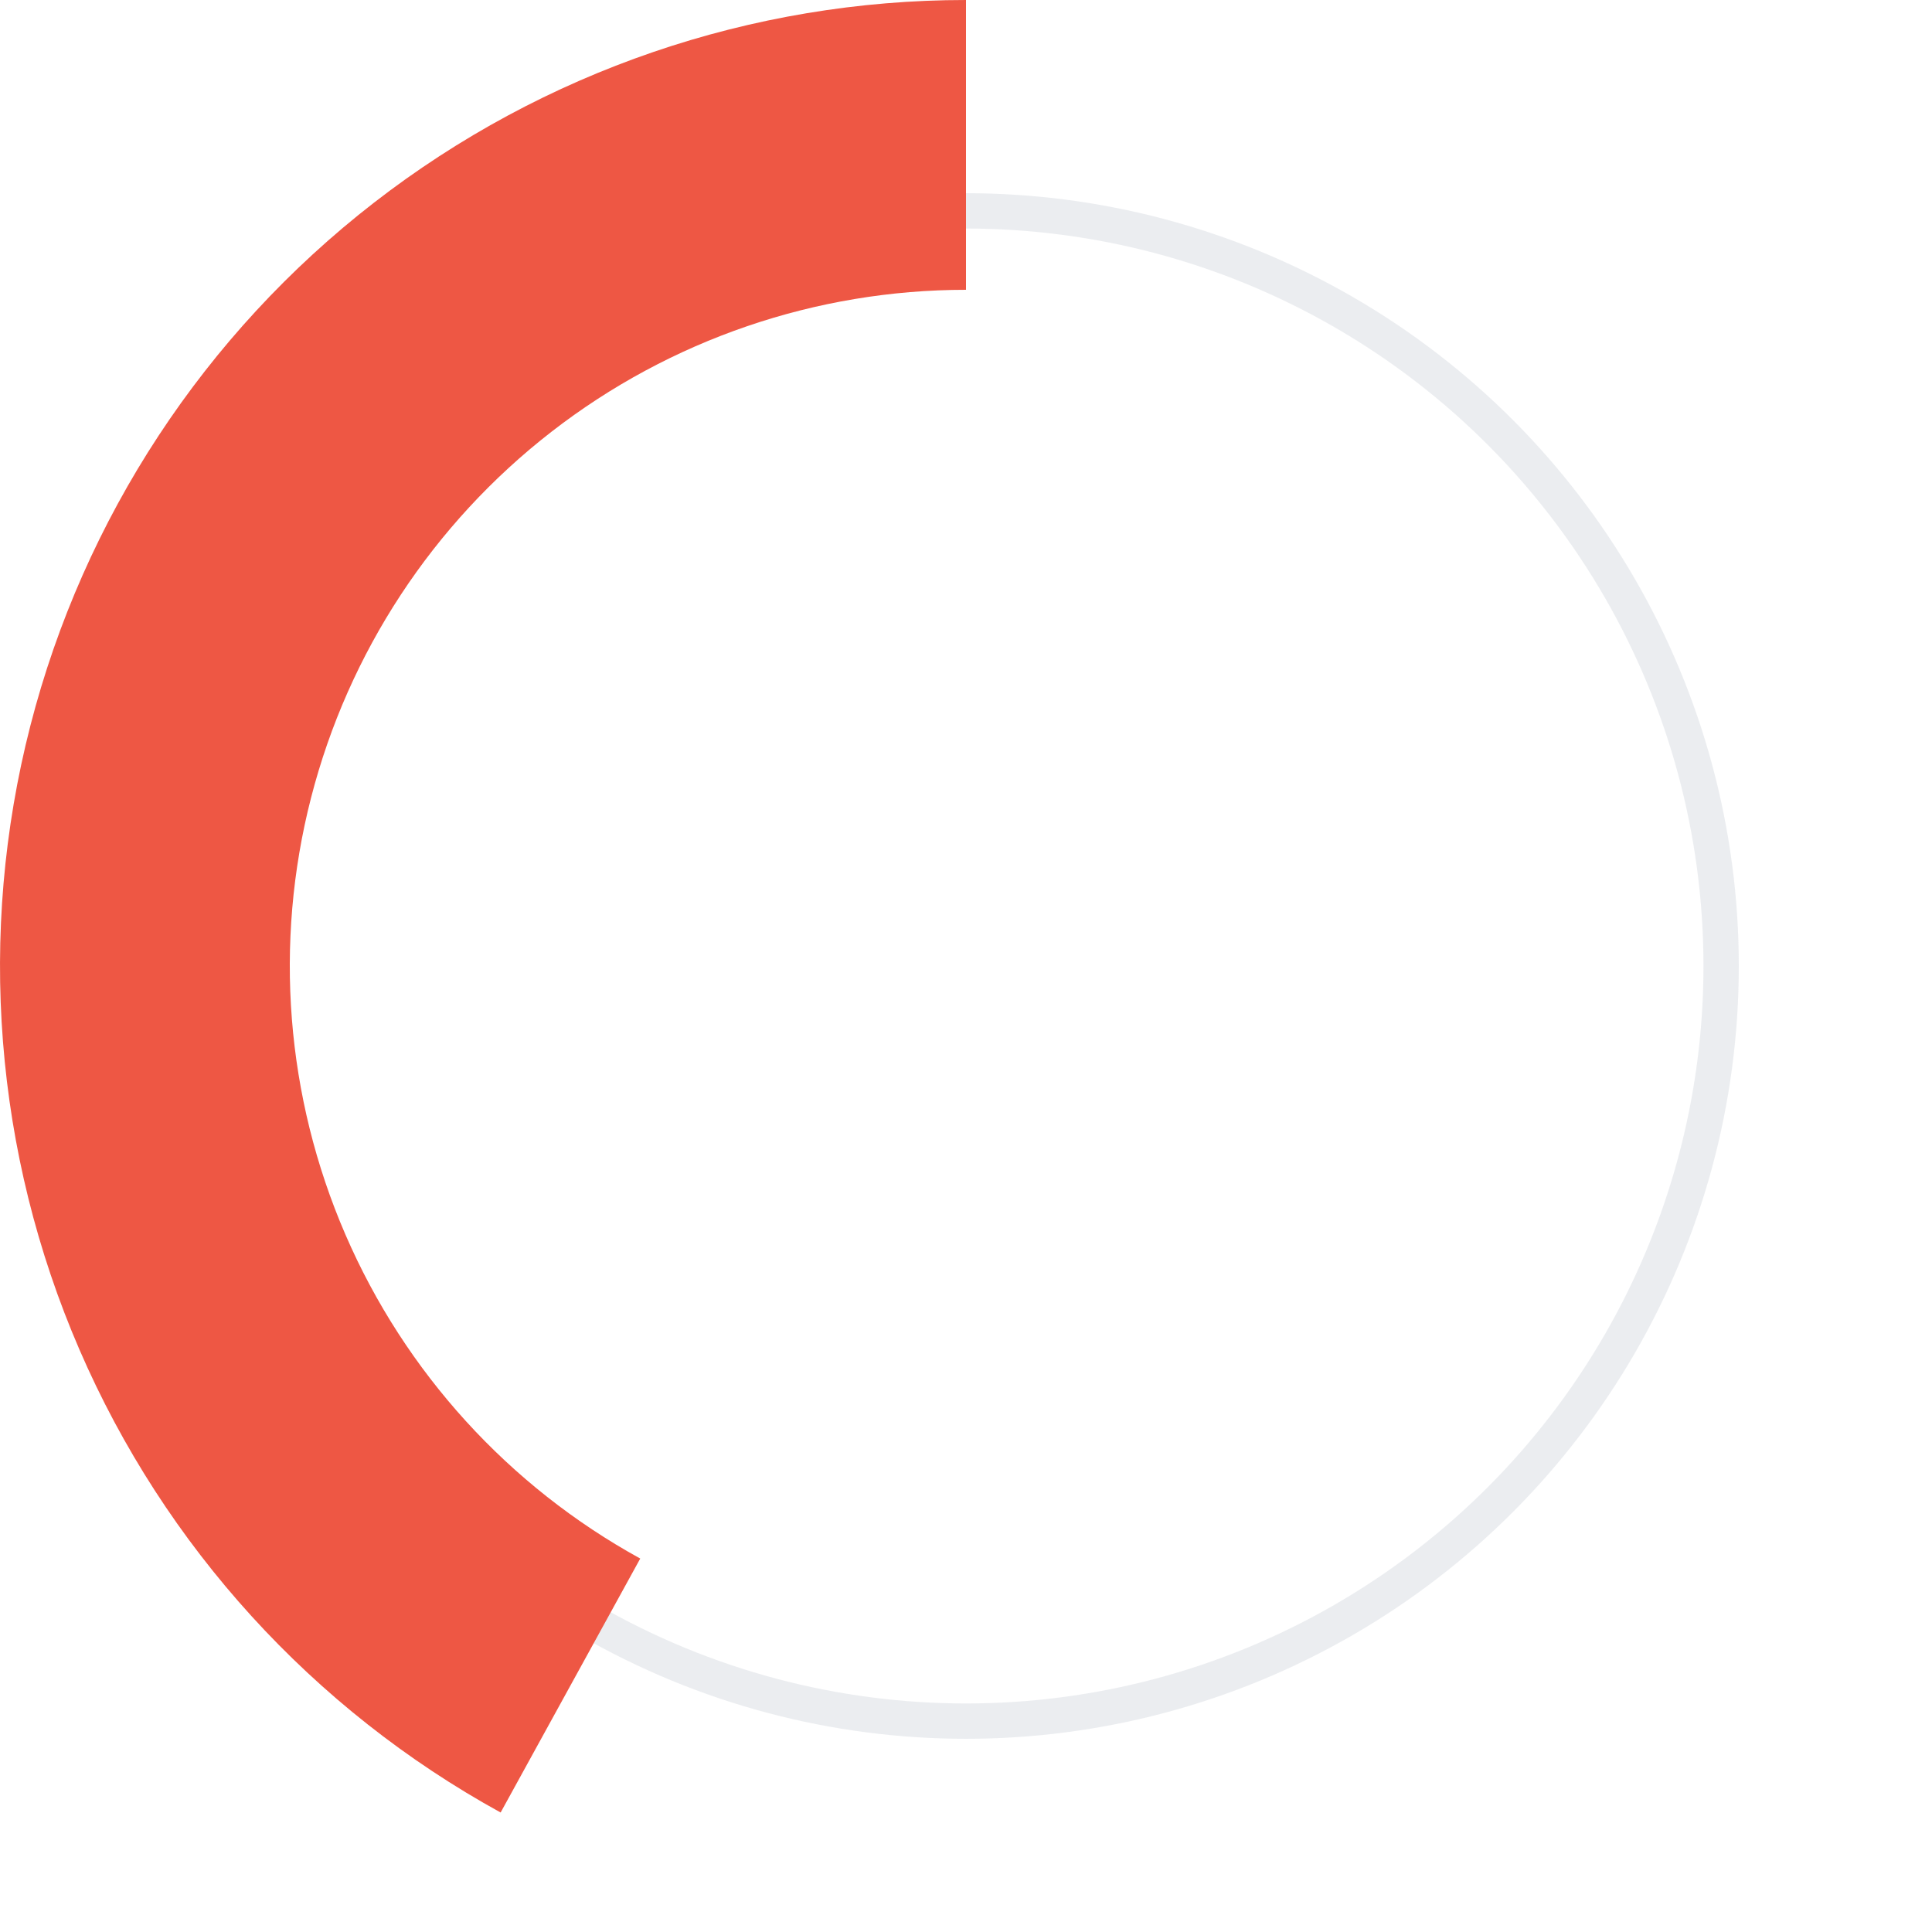
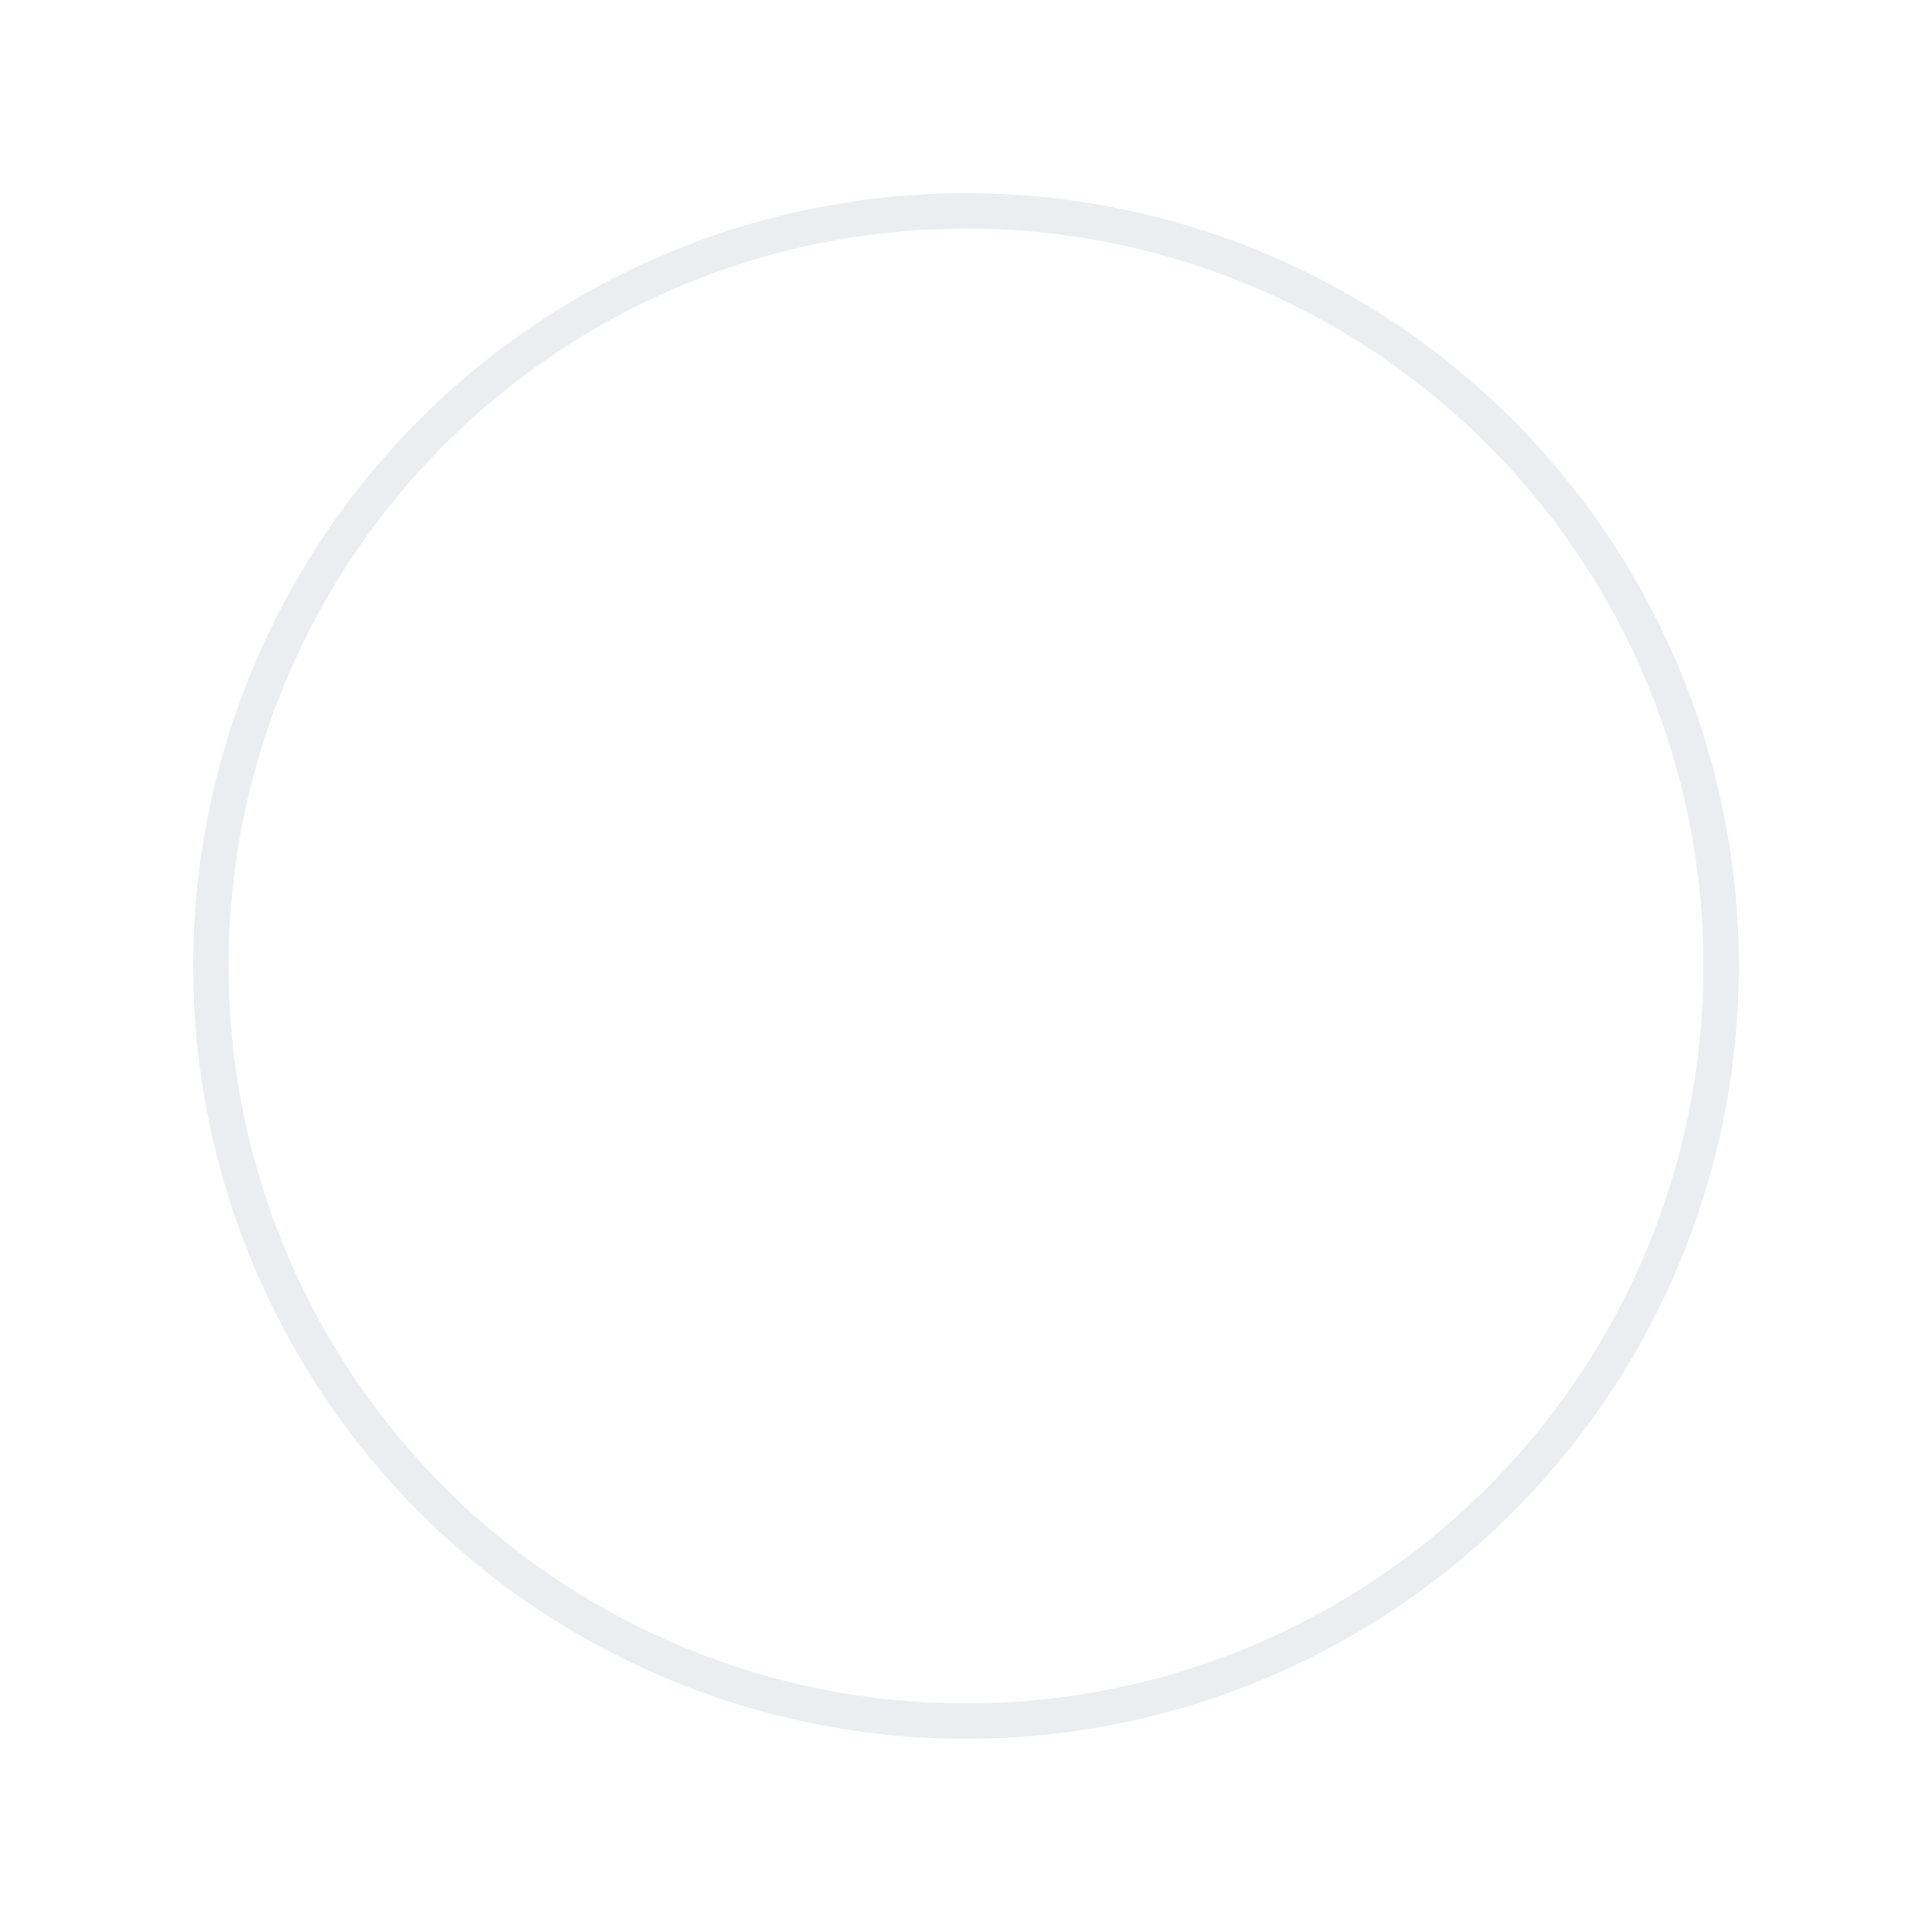
<svg xmlns="http://www.w3.org/2000/svg" width="111px" height="111px" viewBox="0 0 111 111" fill="none" aria-hidden="true">
  <defs>
    <linearGradient class="cerosgradient" data-cerosgradient="true" id="CerosGradient_id17894d16a" gradientUnits="userSpaceOnUse" x1="50%" y1="100%" x2="50%" y2="0%">
      <stop offset="0%" stop-color="#d1d1d1" />
      <stop offset="100%" stop-color="#d1d1d1" />
    </linearGradient>
    <linearGradient />
  </defs>
  <circle cx="55.5" cy="55.5" r="43.385" stroke="#B3BAC5" stroke-opacity="0.25" stroke-width="2.03" />
-   <path d="M55.5 1.28328e-05C43.183 1.33712e-05 31.216 4.097 21.484 11.646C11.751 19.196 4.807 29.768 1.744 41.698C-1.319 53.628 -0.327 66.238 4.565 77.542C9.456 88.846 17.969 98.201 28.763 104.135L36.784 89.544C29.228 85.391 23.269 78.842 19.845 70.929C16.421 63.016 15.726 54.189 17.87 45.838C20.015 37.487 24.876 30.087 31.689 24.802C38.501 19.518 46.878 16.65 55.5 16.65L55.5 1.28328e-05Z" fill="#EE5744" />
</svg>